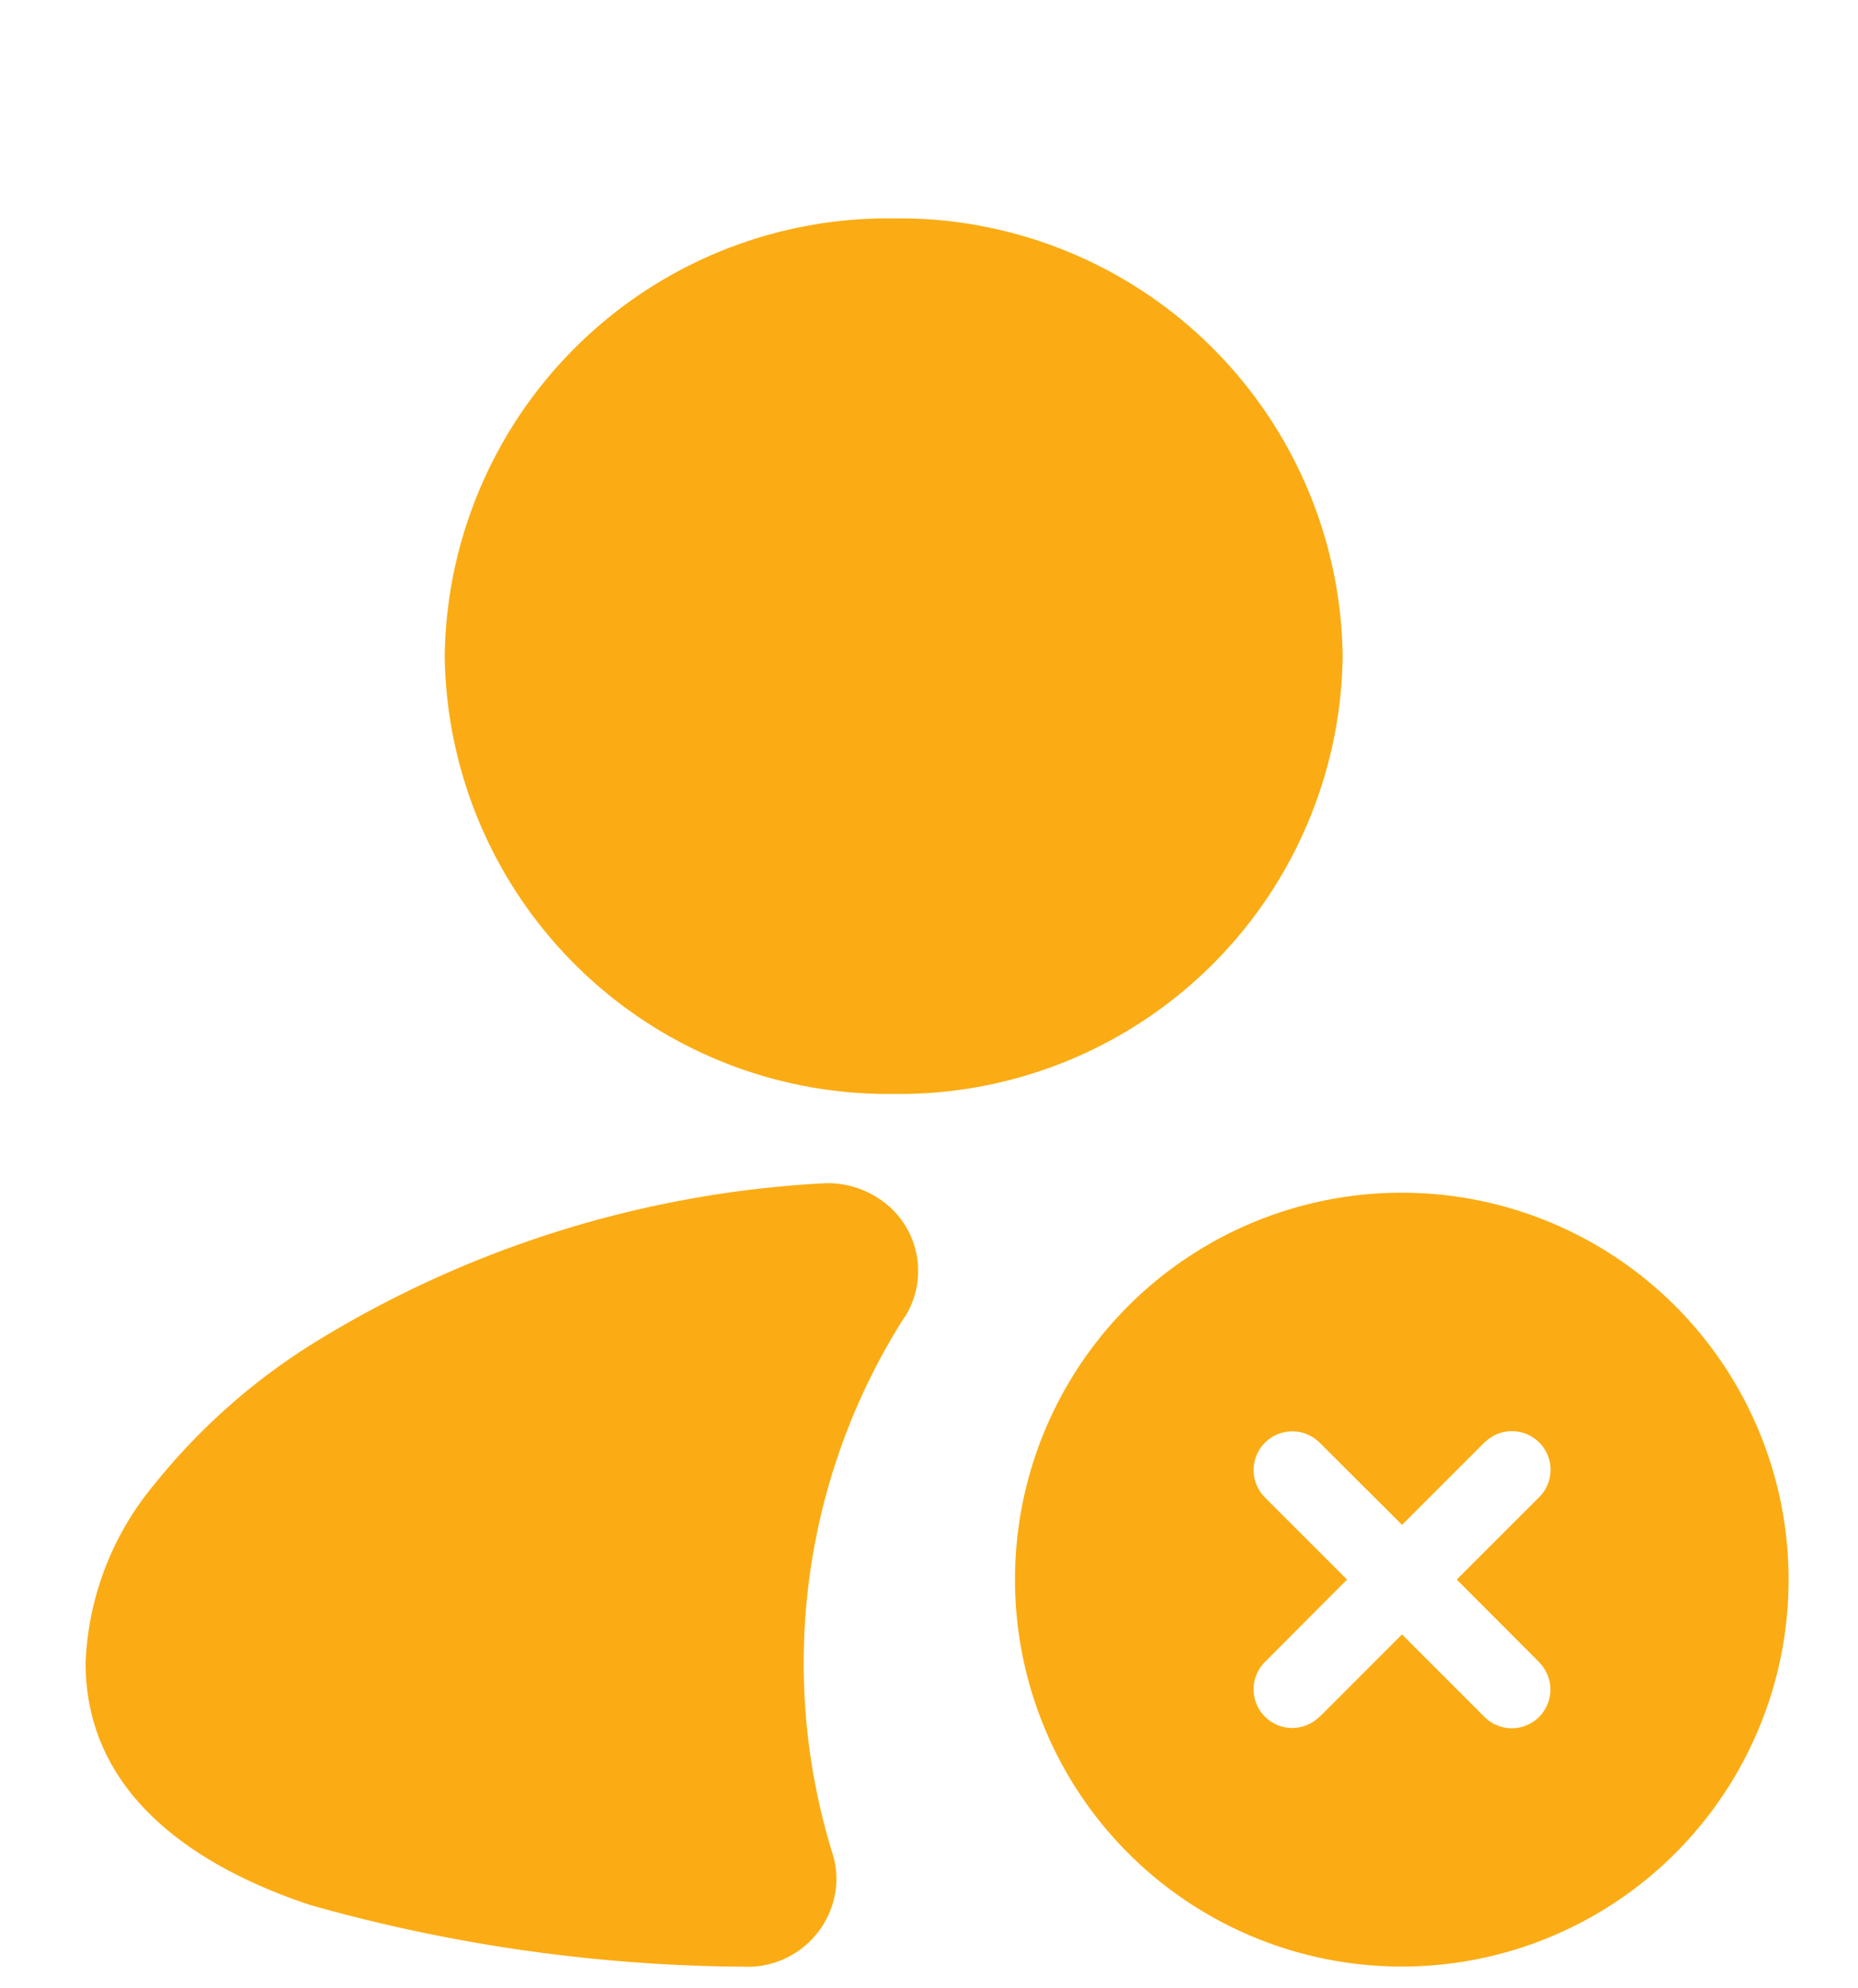
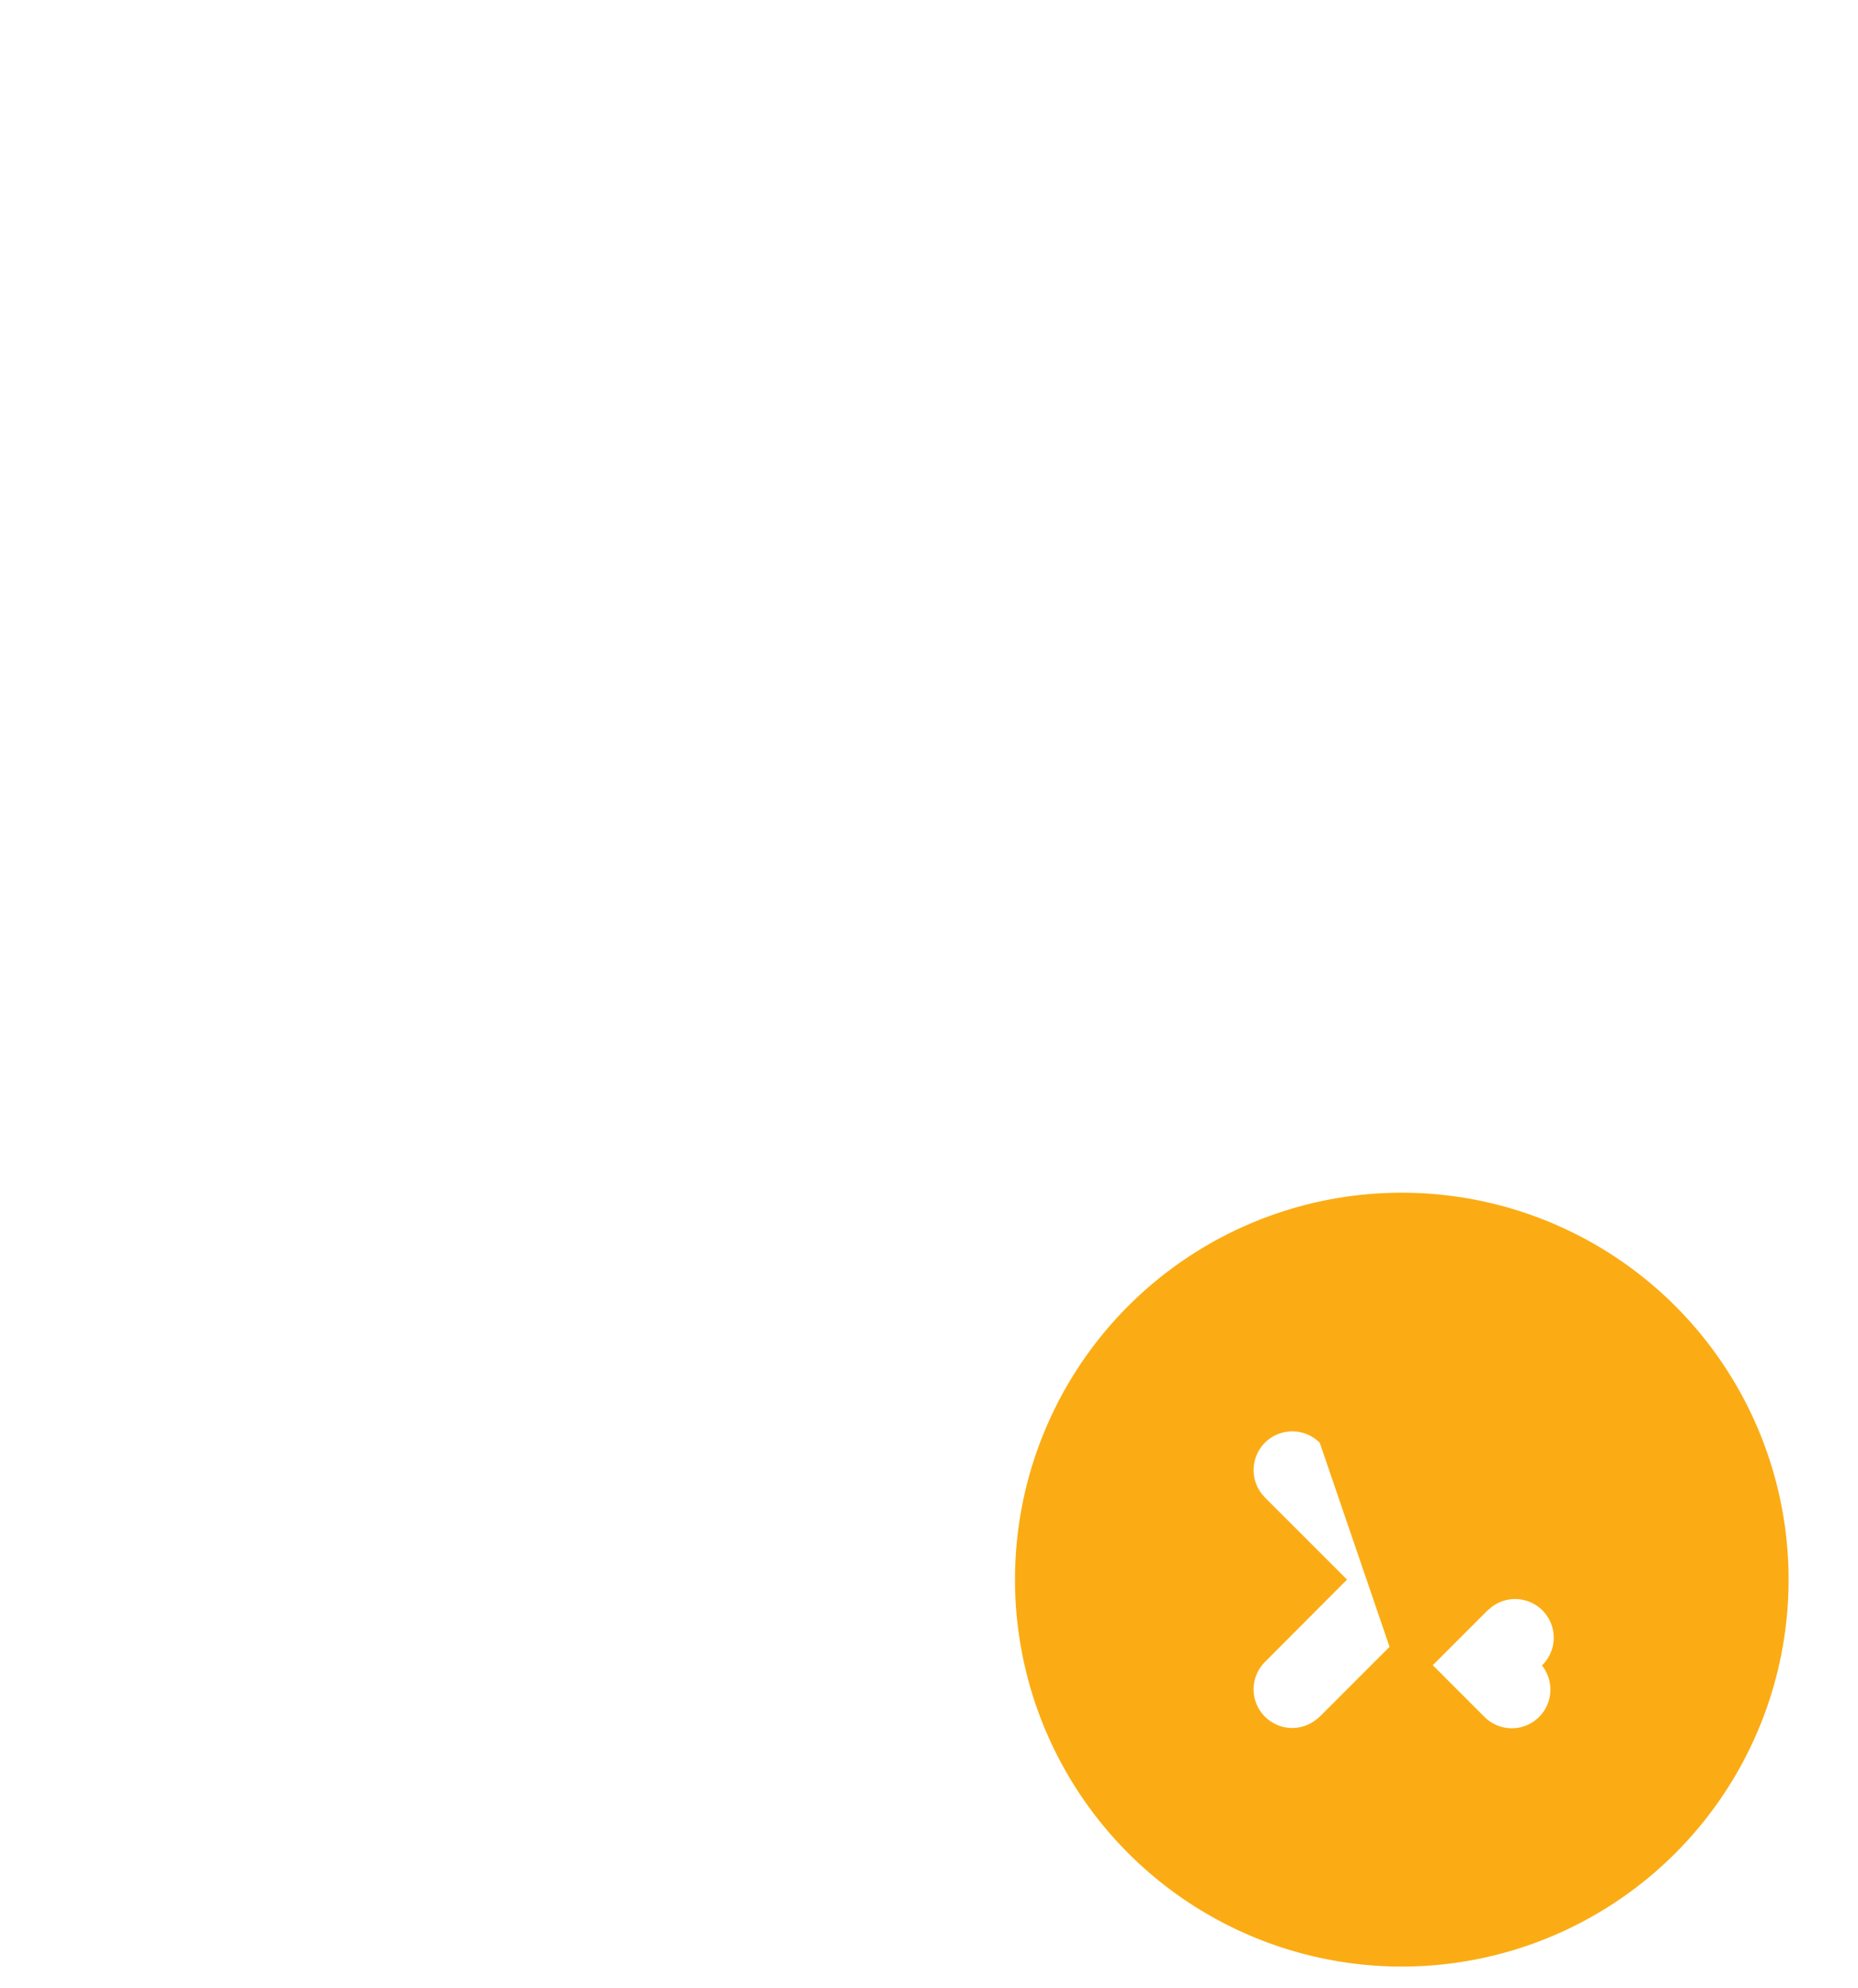
<svg xmlns="http://www.w3.org/2000/svg" id="icon_user_ban_fill" width="28" height="29.953" viewBox="0 0 28 29.953">
  <defs>
    <clipPath id="clip-path">
      <rect id="Rectangle_5453" data-name="Rectangle 5453" width="28" height="28" transform="translate(0.047)" fill="#fbac14" />
    </clipPath>
  </defs>
  <path id="Path_14630" data-name="Path 14630" d="M27.18,0V27.18H0V0ZM14.263,26.34l-.014,0-.08.04-.023,0-.016,0-.08-.041a.025.025,0,0,0-.027.007l0,.011L14,26.844l.006.023.011.015.118.084.017,0,.014,0,.118-.084.014-.018,0-.019-.019-.484a.024.024,0,0,0-.018-.02Zm.3-.128-.016,0-.208.105-.011.011,0,.012.02.487.006.014.009.009.228.1a.029.029,0,0,0,.033-.009l0-.016-.039-.7a.03.03,0,0,0-.023-.025Zm-.81,0a.026.026,0,0,0-.031.007l-.007.016-.039.7a.028.028,0,0,0,.019.027l.017,0,.228-.105.011-.009,0-.012.02-.487,0-.014-.011-.011-.208-.1Z" fill="none" />
  <g id="Group_18165" data-name="Group 18165">
    <g id="Group_18820" data-name="Group 18820" transform="translate(-0.047 1.953)">
      <g id="Group_18819" data-name="Group 18819" clip-path="url(#clip-path)">
        <g id="Group_18821" data-name="Group 18821" transform="translate(0 -1)">
-           <path id="Path_18729" data-name="Path 18729" d="M14.178,2A6.682,6.682,0,0,0,7.412,8.595a6.682,6.682,0,0,0,6.766,6.595,6.682,6.682,0,0,0,6.766-6.595A6.682,6.682,0,0,0,14.178,2m.166,16.553a1.3,1.3,0,0,0-.437-1.816,1.385,1.385,0,0,0-.8-.2,16.272,16.272,0,0,0-7.646,2.391,9.524,9.524,0,0,0-2.43,2.15A4.46,4.46,0,0,0,2,23.762c0,2.025,1.729,3.094,3.376,3.644a24.586,24.586,0,0,0,6.538.932,1.339,1.339,0,0,0,1.4-1.267,1.278,1.278,0,0,0-.057-.434,9.7,9.7,0,0,1,1.084-8.085" transform="translate(-0.663 0.337)" fill="#fbac14" />
-           <path id="Path_18730" data-name="Path 18730" d="M17.958,14.057a5.829,5.829,0,1,1-5.829,5.827,5.827,5.827,0,0,1,5.829-5.827m-1.236,3.768a.583.583,0,0,0-.873.77l.048.055,1.236,1.235L15.9,21.122a.582.582,0,0,0,.77.871l.055-.046,1.236-1.236,1.236,1.236a.582.582,0,0,0,.873-.768l-.048-.056-1.236-1.238,1.236-1.235a.582.582,0,0,0-.768-.873l-.056.048-1.236,1.236Z" transform="translate(3.214 2.958)" fill="#fbac14" />
+           <path id="Path_18730" data-name="Path 18730" d="M17.958,14.057a5.829,5.829,0,1,1-5.829,5.827,5.827,5.827,0,0,1,5.829-5.827m-1.236,3.768a.583.583,0,0,0-.873.77l.048.055,1.236,1.235L15.9,21.122a.582.582,0,0,0,.77.871l.055-.046,1.236-1.236,1.236,1.236a.582.582,0,0,0,.873-.768a.582.582,0,0,0-.768-.873l-.056.048-1.236,1.236Z" transform="translate(3.214 2.958)" fill="#fbac14" />
        </g>
      </g>
    </g>
  </g>
</svg>